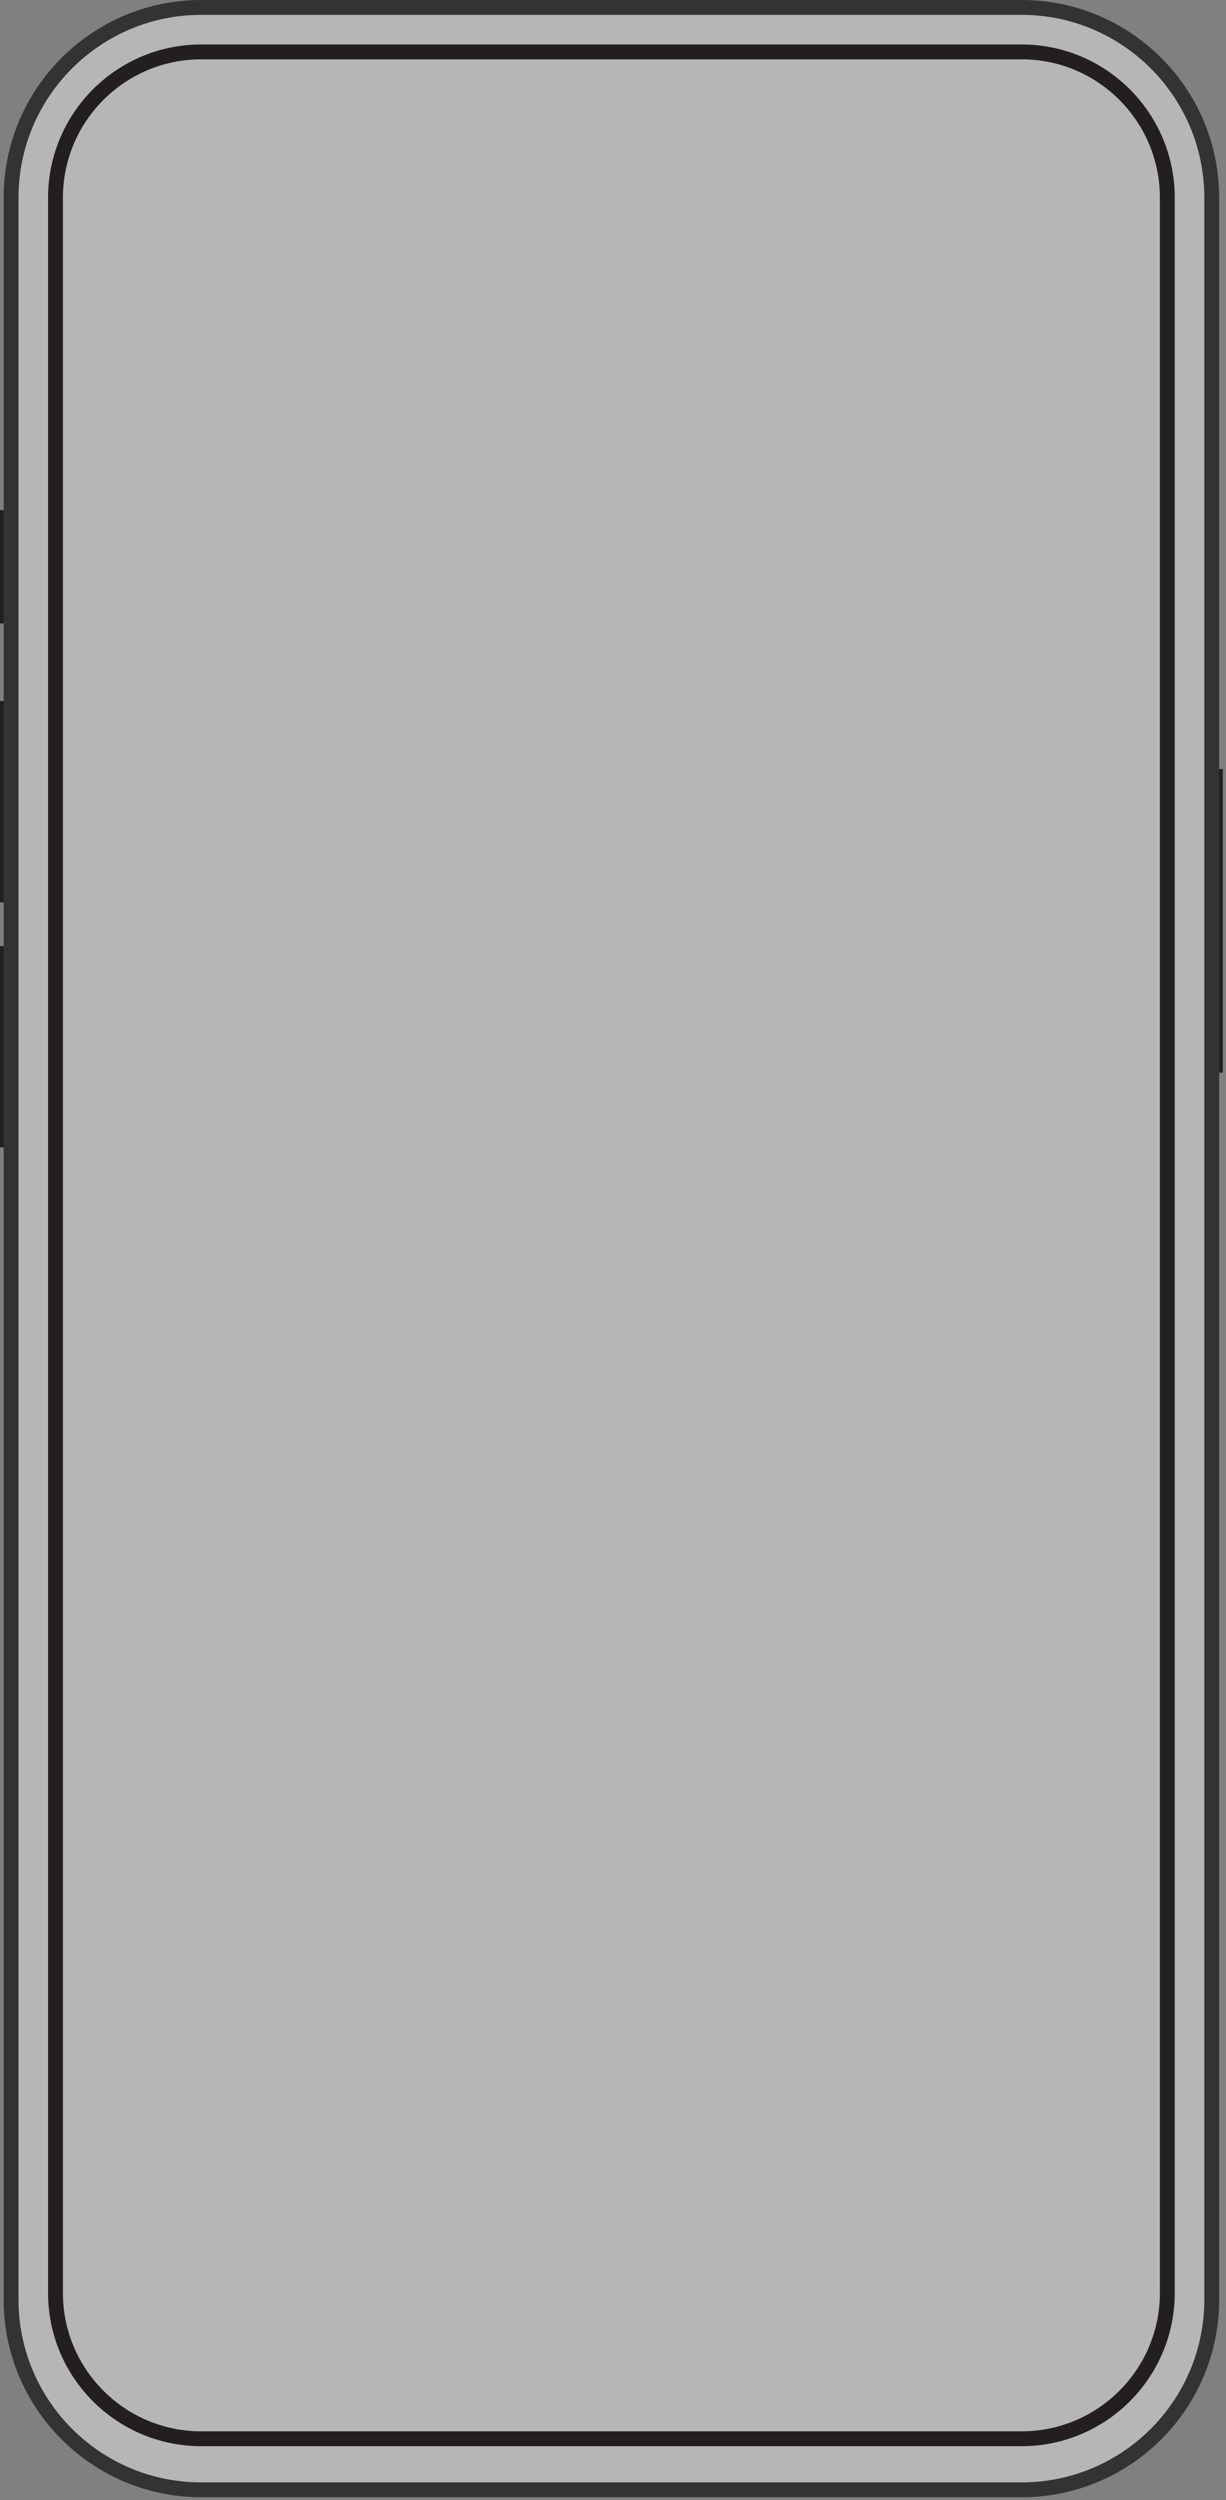
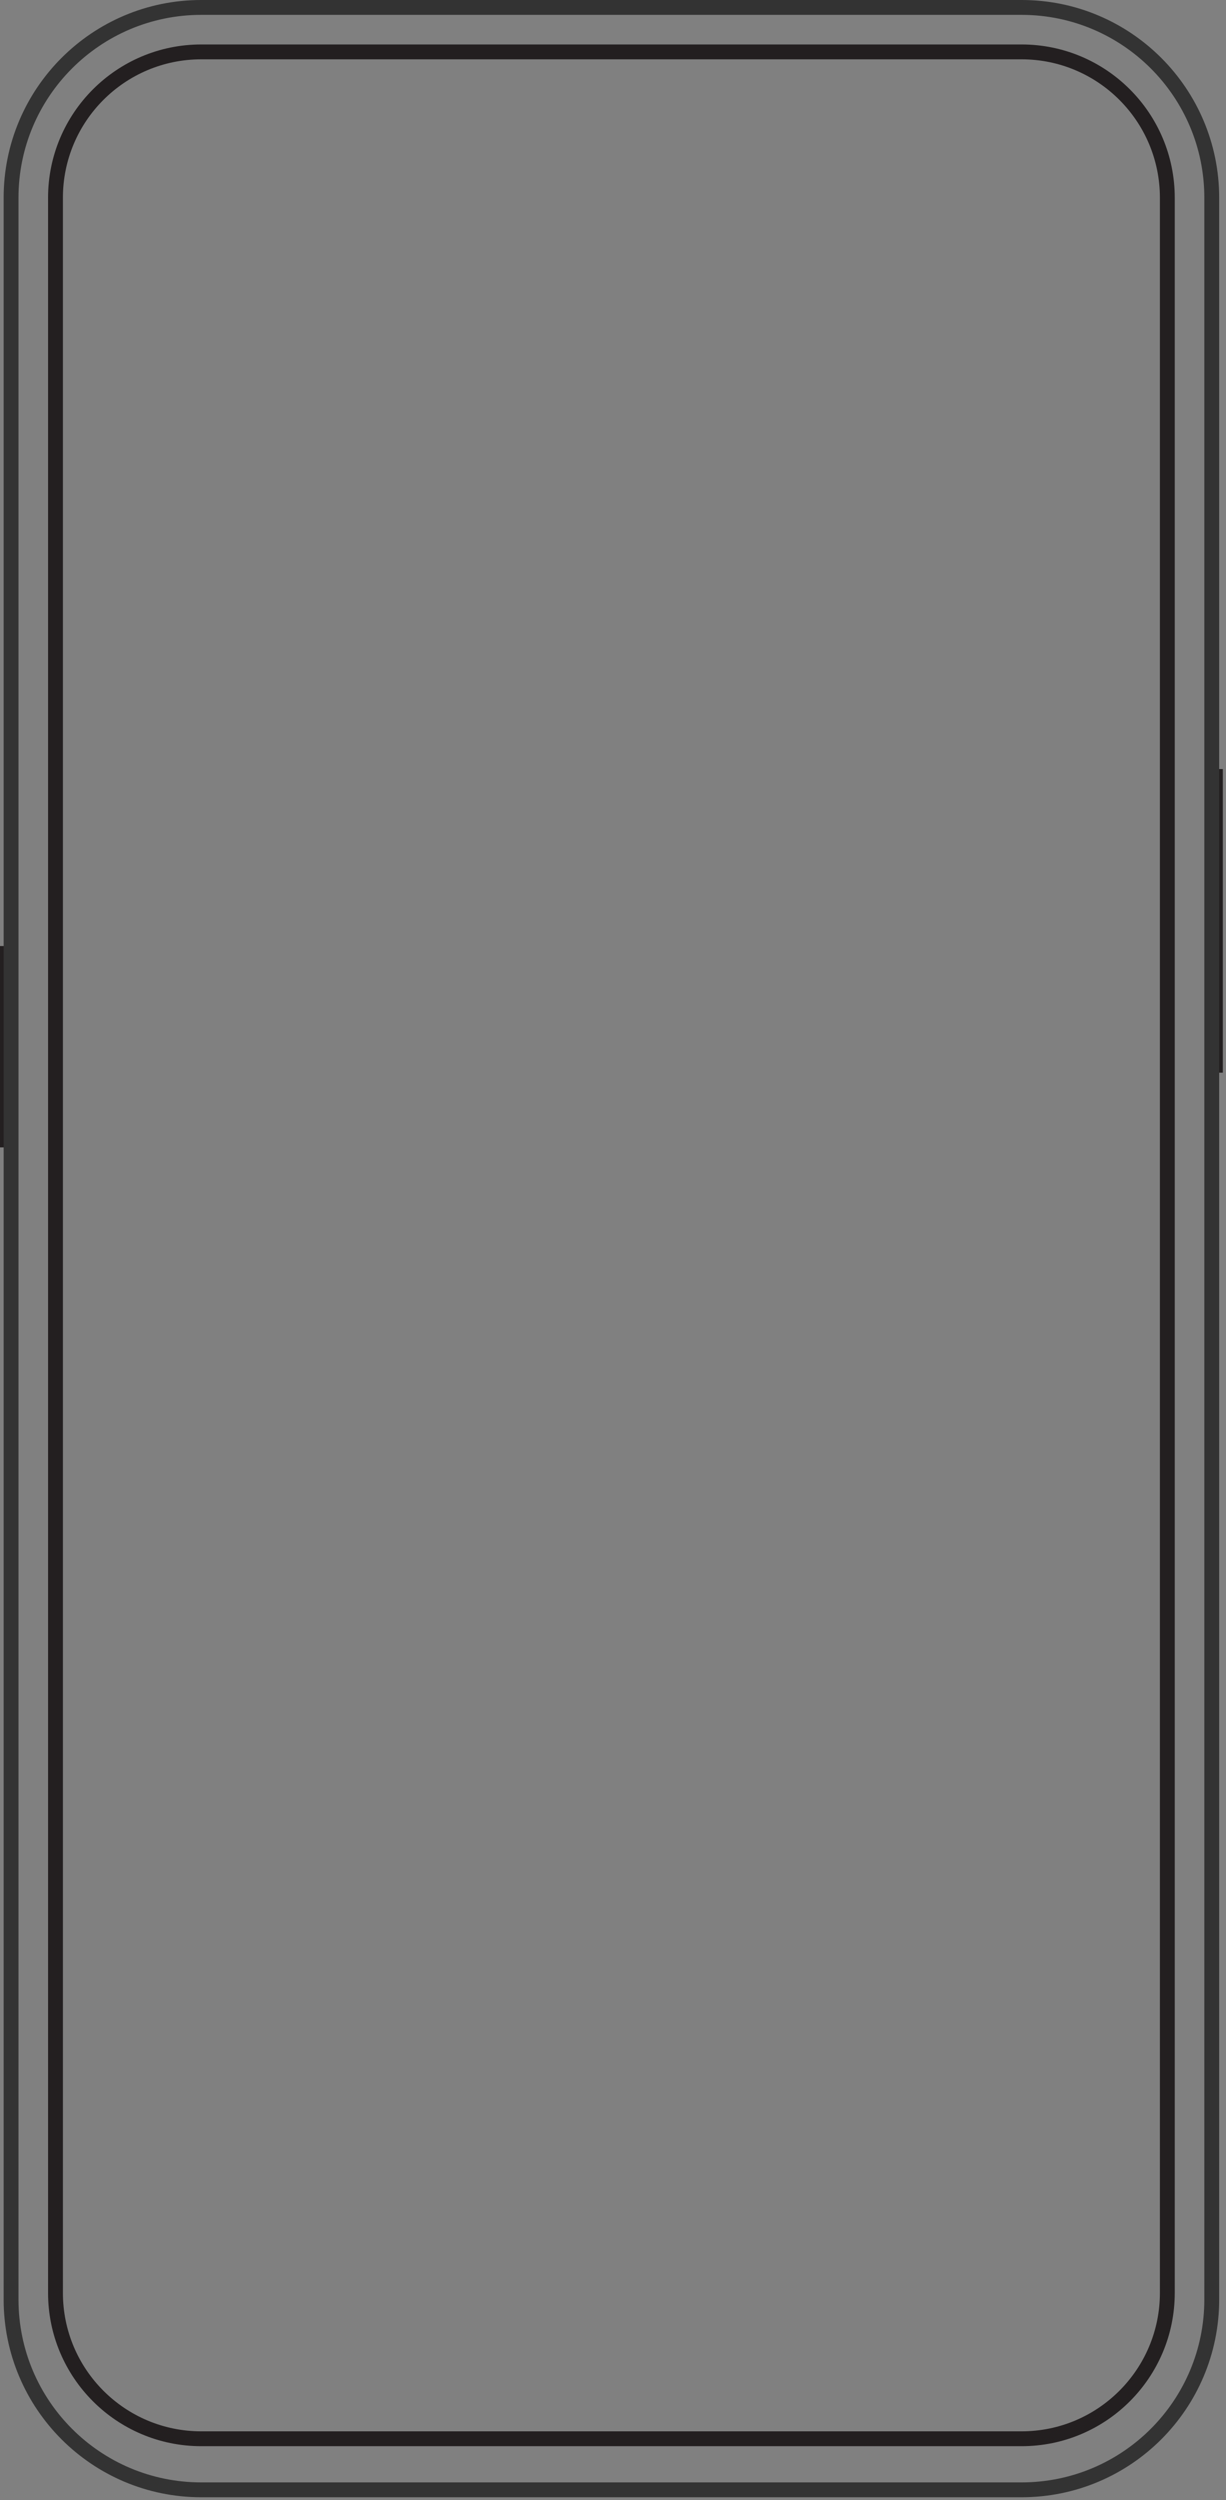
<svg xmlns="http://www.w3.org/2000/svg" width="344" height="701" viewBox="0 0 344 701" fill="none">
  <rect x="0" y="0" width="344" height="701" fill="#808080" stroke="none" />
  <g opacity="0.5">
-     <path d="M340.002 55.452V644.714C340.002 674.189 316.108 698.083 286.634 698.083H56.474C27 698.083 3.106 674.189 3.106 644.714V55.452C3.106 25.977 27 2.083 56.474 2.083H286.634C316.108 2.083 340.002 25.977 340.002 55.452Z" fill="#EBEBEB" />
-   </g>
-   <path d="M3.106 143.042H0V174.797H3.106V143.042Z" fill="#231F20" />
-   <path d="M3.106 196.553H0V253.004H3.106V196.553Z" fill="#231F20" />
+     </g>
+   <path d="M3.106 143.042H0H3.106V143.042Z" fill="#231F20" />
  <path d="M3.106 265.245H0V321.696H3.106V265.245Z" fill="#231F20" />
  <path d="M343.107 215.623H340.001V300.747H343.107V215.623Z" fill="#231F20" />
  <path d="M48.312 113.393C48.363 113.432 48.412 113.471 48.461 113.51C48.413 113.47 48.362 113.433 48.312 113.393Z" fill="white" />
  <path d="M340.002 55.452V644.714C340.002 674.189 316.108 698.083 286.633 698.083H56.474C27 698.083 3.106 674.189 3.106 644.714V55.452C3.106 25.977 27 2.083 56.474 2.083H286.633C316.108 2.083 340.002 25.977 340.002 55.452Z" stroke="#333333" stroke-width="4.167" stroke-miterlimit="10" />
  <path d="M15.57 55.452V642.862C15.57 665.452 33.884 683.765 56.474 683.765H286.634C309.223 683.765 327.536 665.452 327.536 642.862V55.452C327.536 32.861 309.223 14.548 286.634 14.548H56.474C33.884 14.548 15.57 32.861 15.57 55.452Z" stroke="#231F20" stroke-width="4.167" stroke-miterlimit="10" />
</svg>